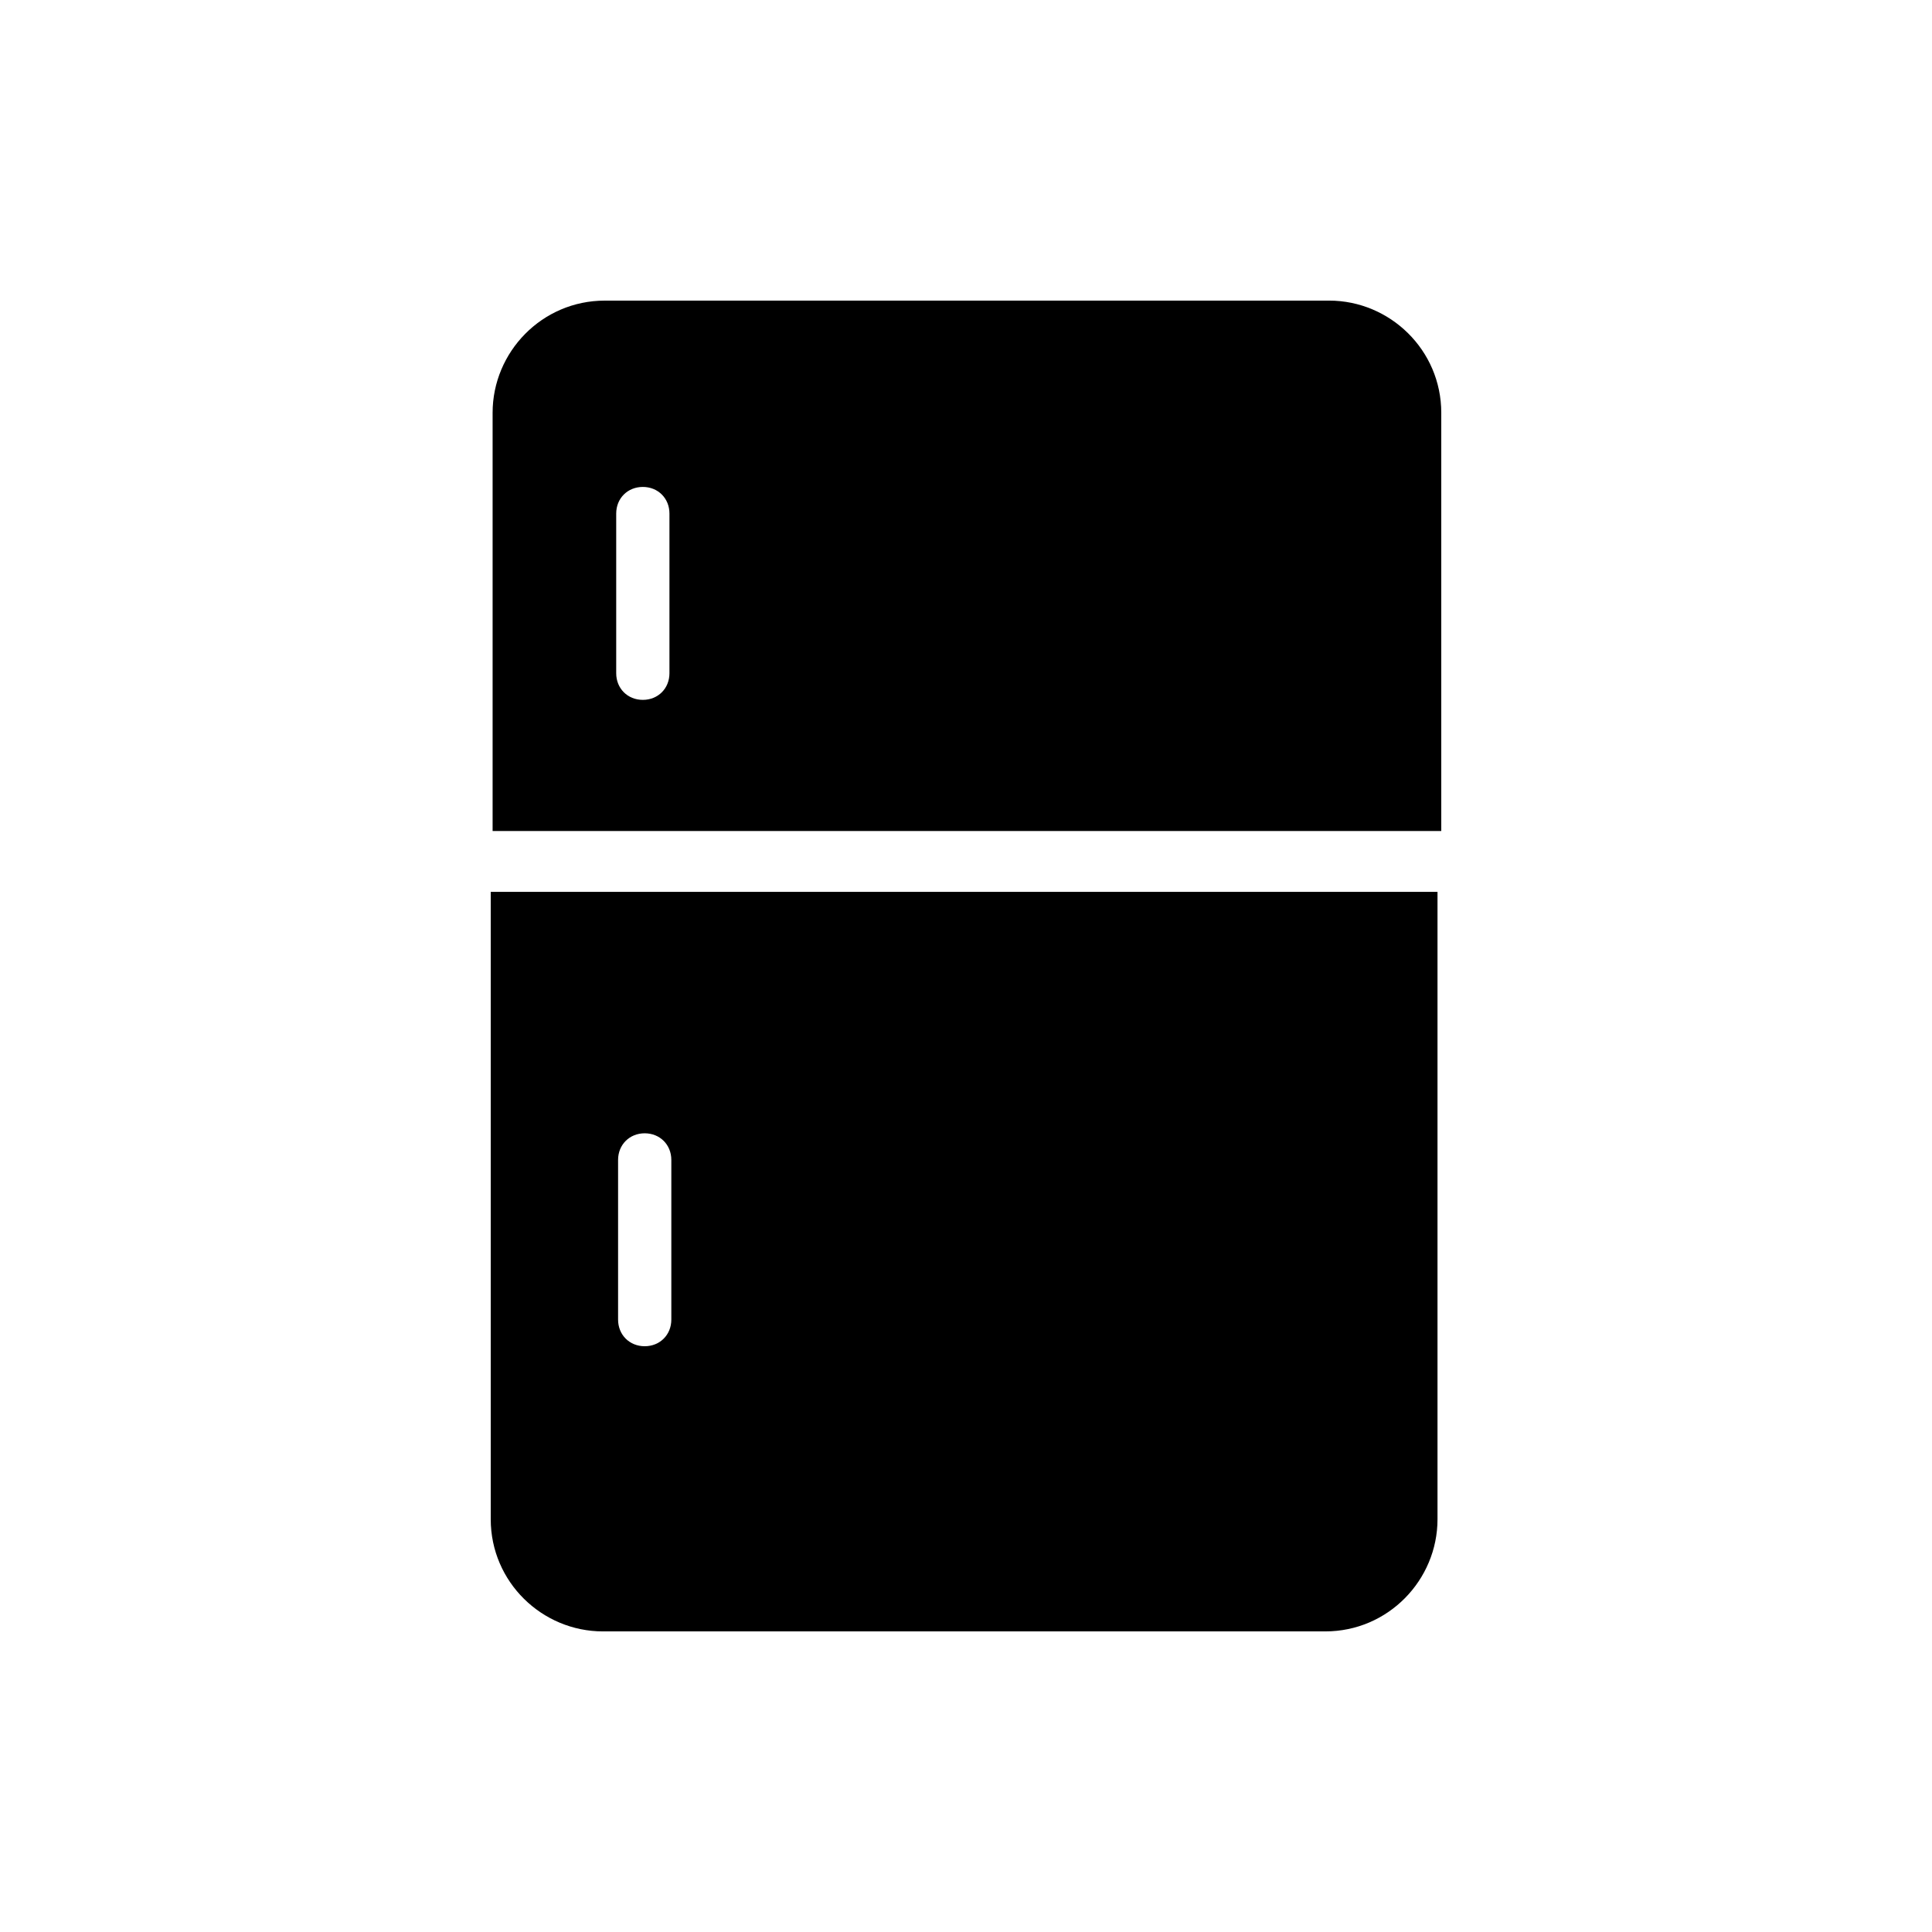
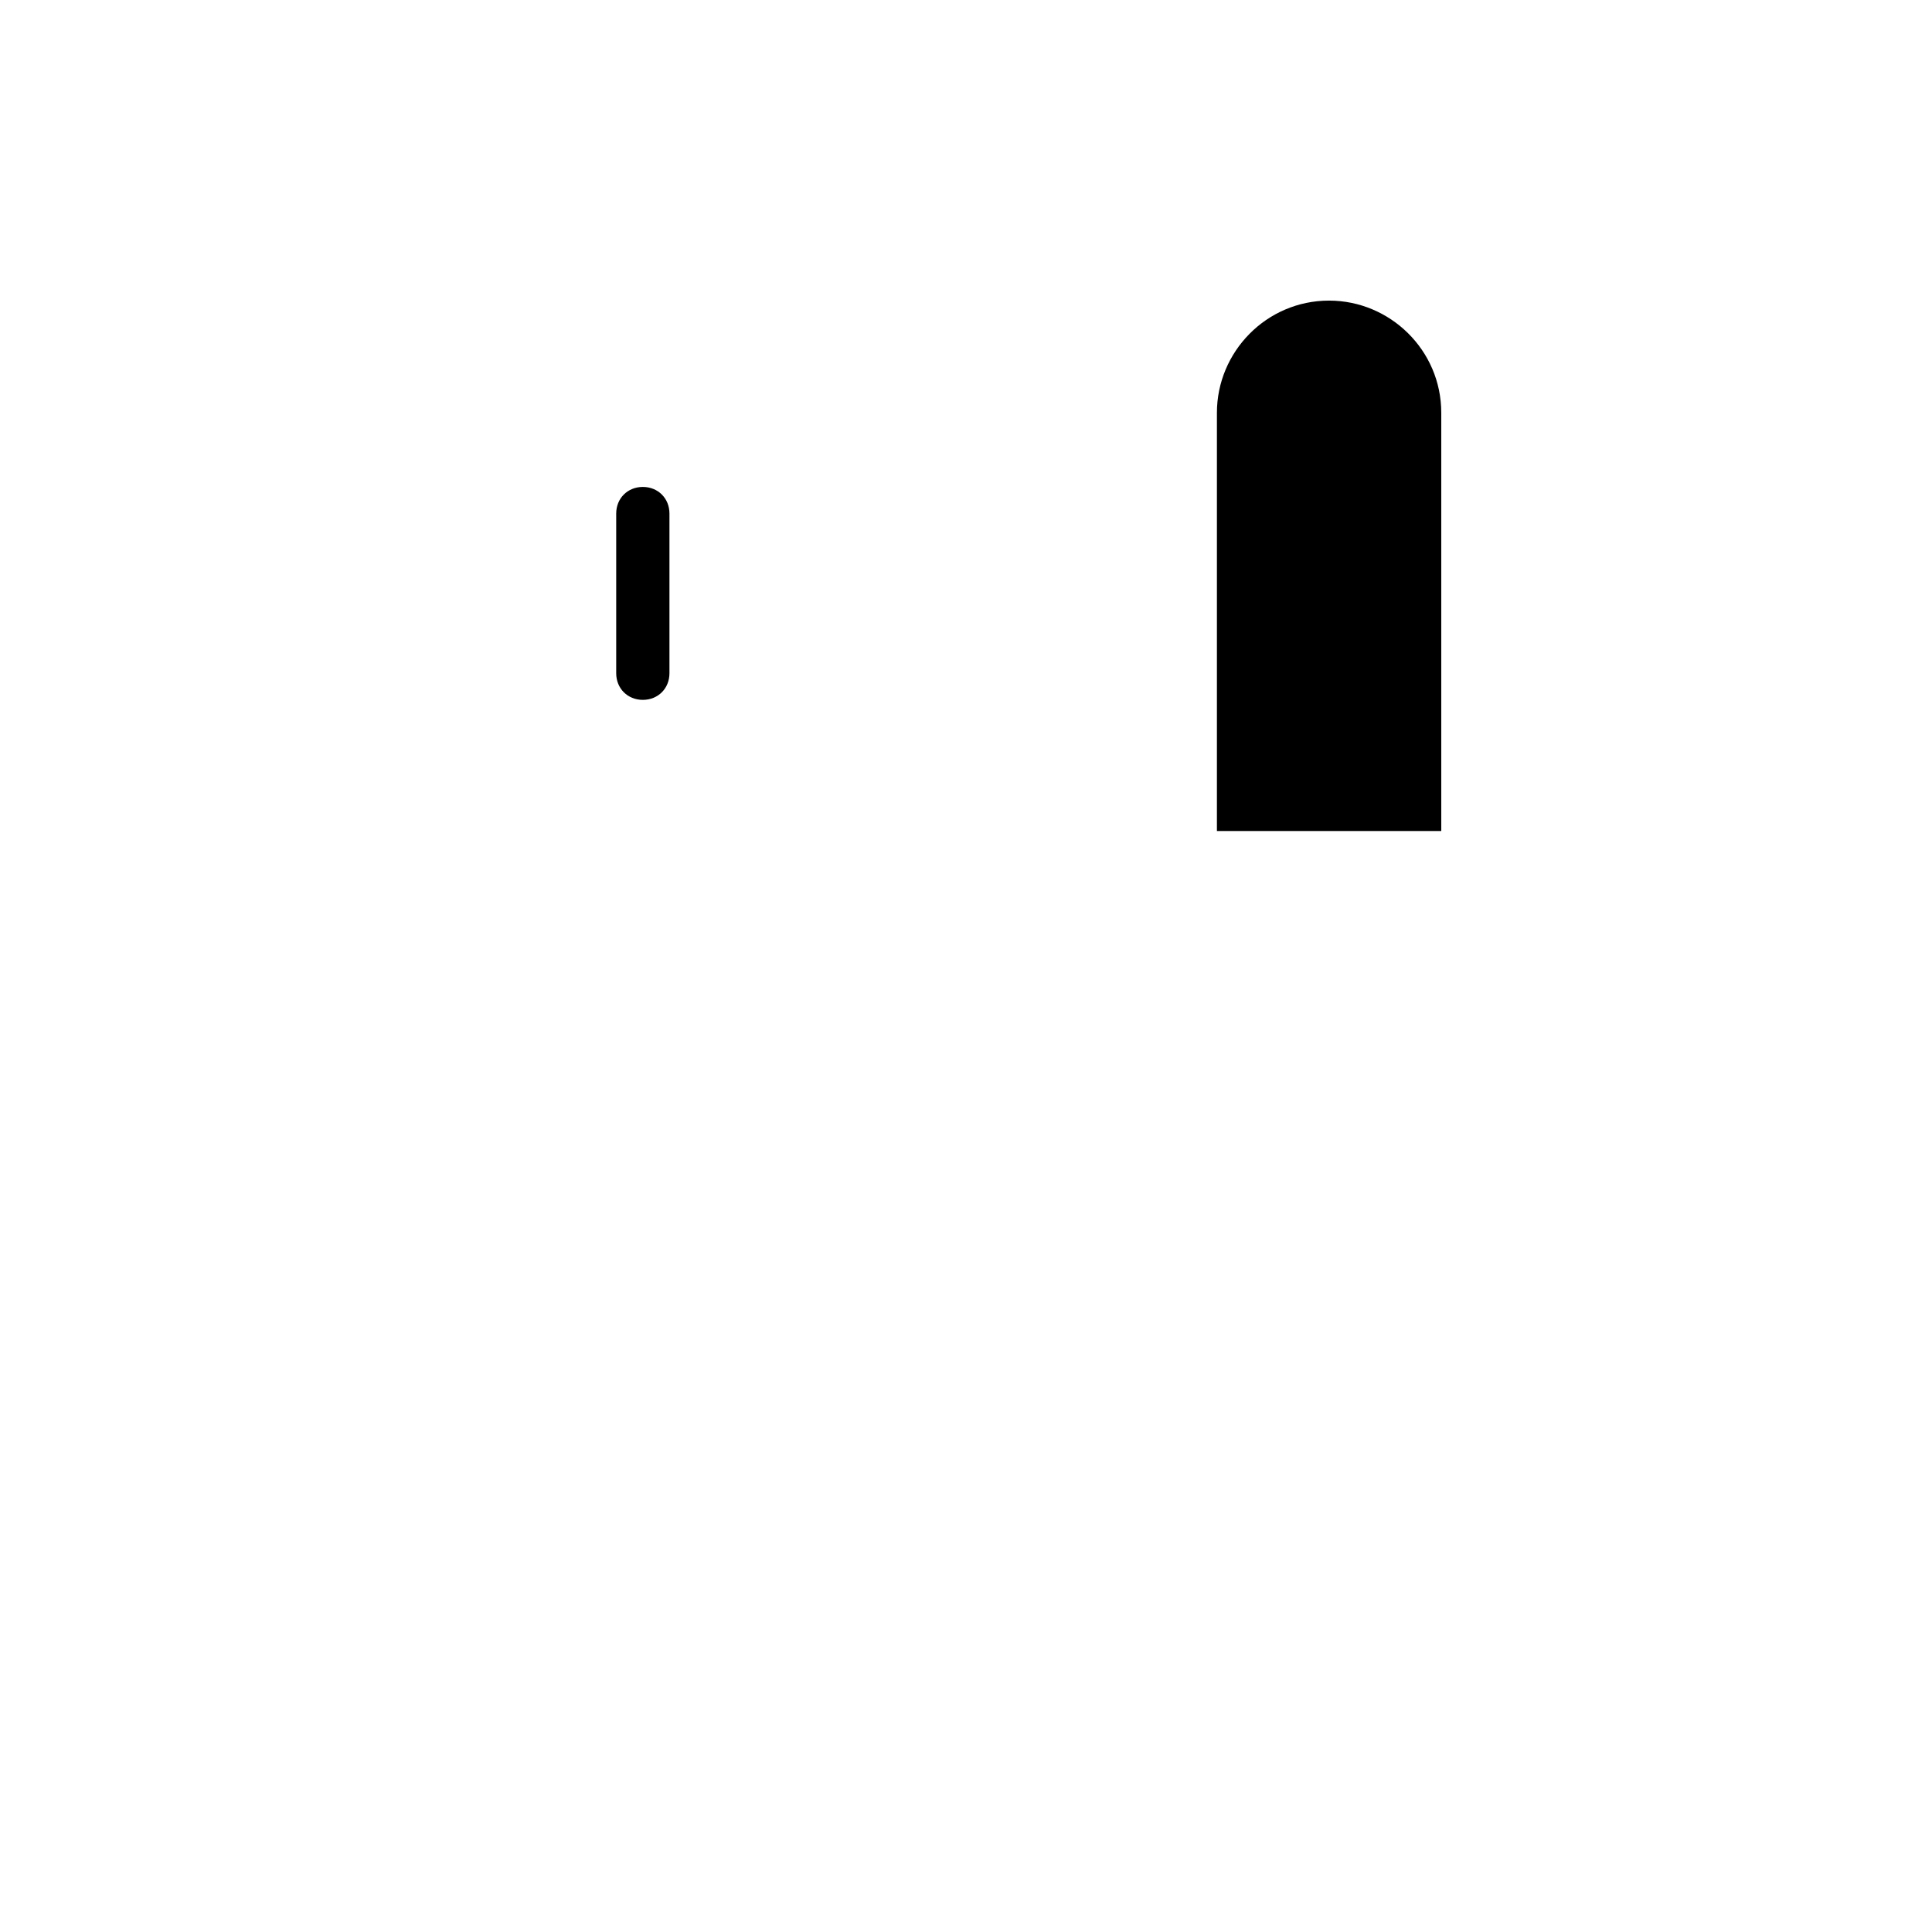
<svg xmlns="http://www.w3.org/2000/svg" fill="#000000" width="800px" height="800px" version="1.1" viewBox="144 144 512 512">
  <g>
-     <path d="m274.05 380.35v166.26c0 16.625 13.602 29.727 29.727 29.727h191.45c16.625 0 29.727-13.602 29.727-29.727v-166.26zm47.859 113.36c0 4.031-3.023 7.055-7.055 7.055s-7.055-3.023-7.055-7.055v-42.32c0-4.031 3.023-7.055 7.055-7.055s7.055 3.023 7.055 7.055z" />
-     <path d="m525.95 364.23v-110.84c0-16.625-13.602-29.727-29.727-29.727l-191.95 0.004c-16.625 0-29.727 13.602-29.727 29.727v110.84zm-218.65-84.133c0-4.031 3.023-7.055 7.055-7.055s7.055 3.023 7.055 7.055v42.32c0 4.031-3.023 7.055-7.055 7.055s-7.055-3.023-7.055-7.055z" />
+     <path d="m525.95 364.23v-110.84c0-16.625-13.602-29.727-29.727-29.727c-16.625 0-29.727 13.602-29.727 29.727v110.84zm-218.65-84.133c0-4.031 3.023-7.055 7.055-7.055s7.055 3.023 7.055 7.055v42.32c0 4.031-3.023 7.055-7.055 7.055s-7.055-3.023-7.055-7.055z" />
  </g>
</svg>